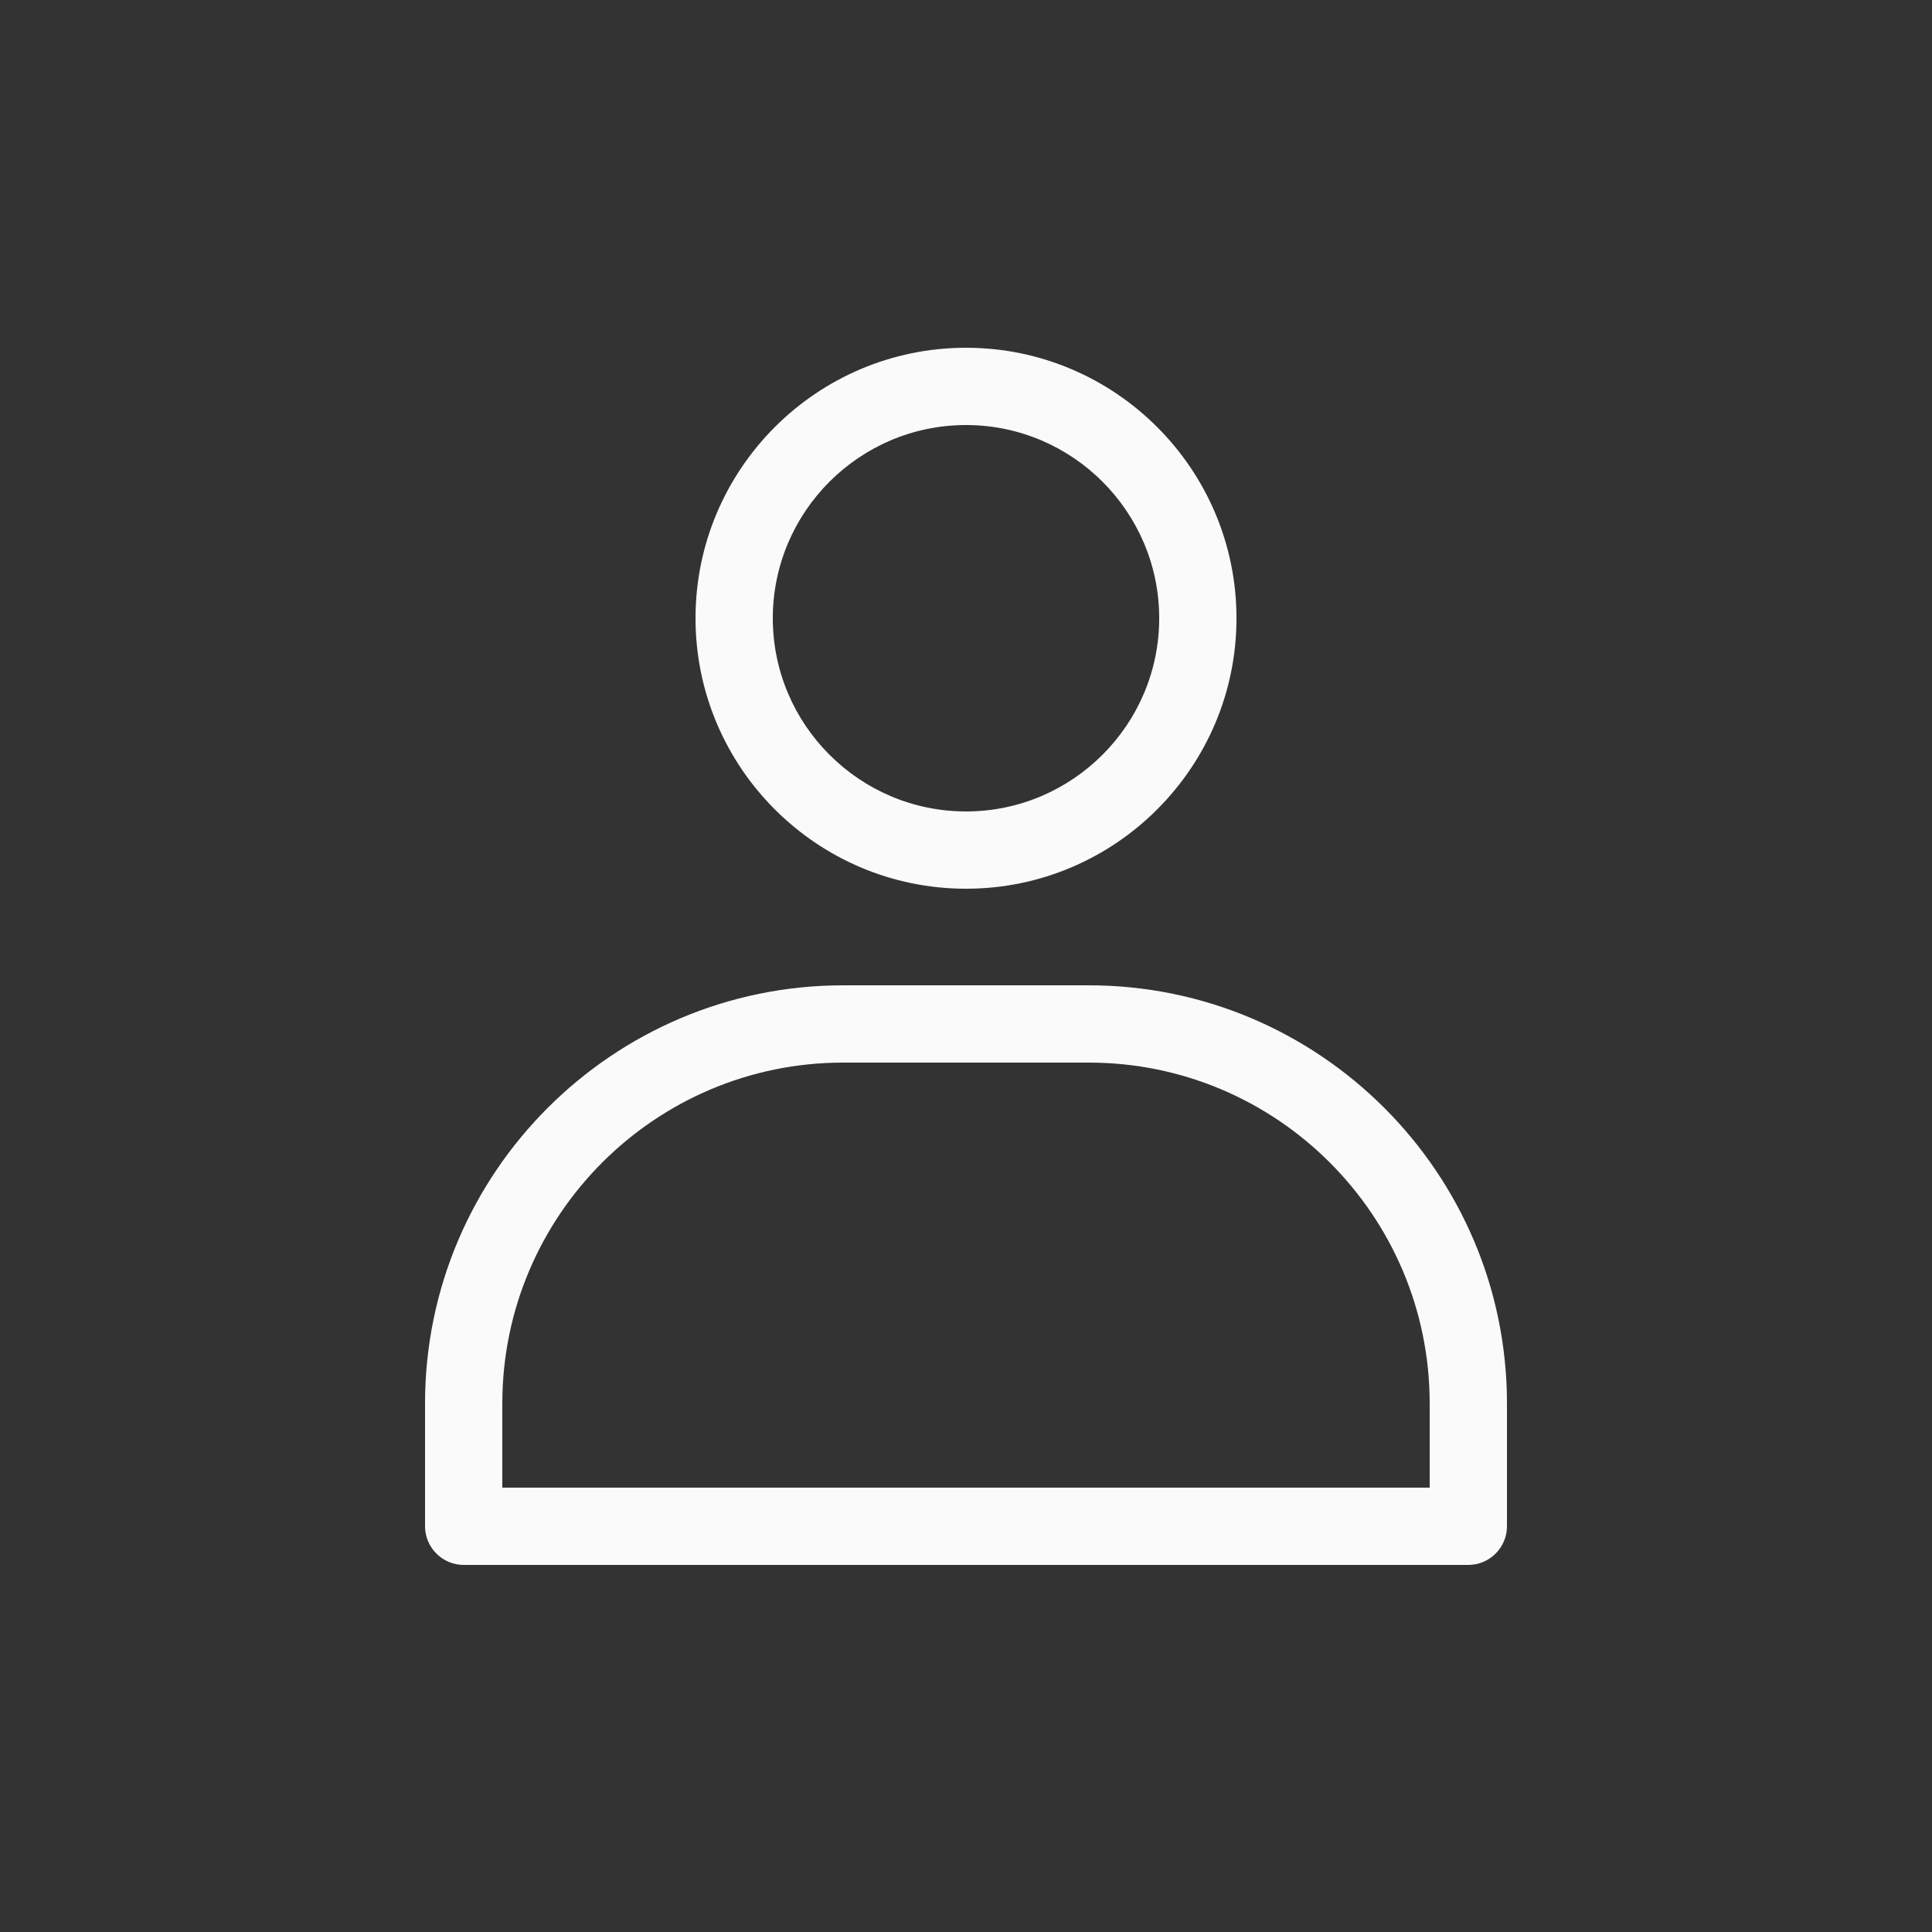
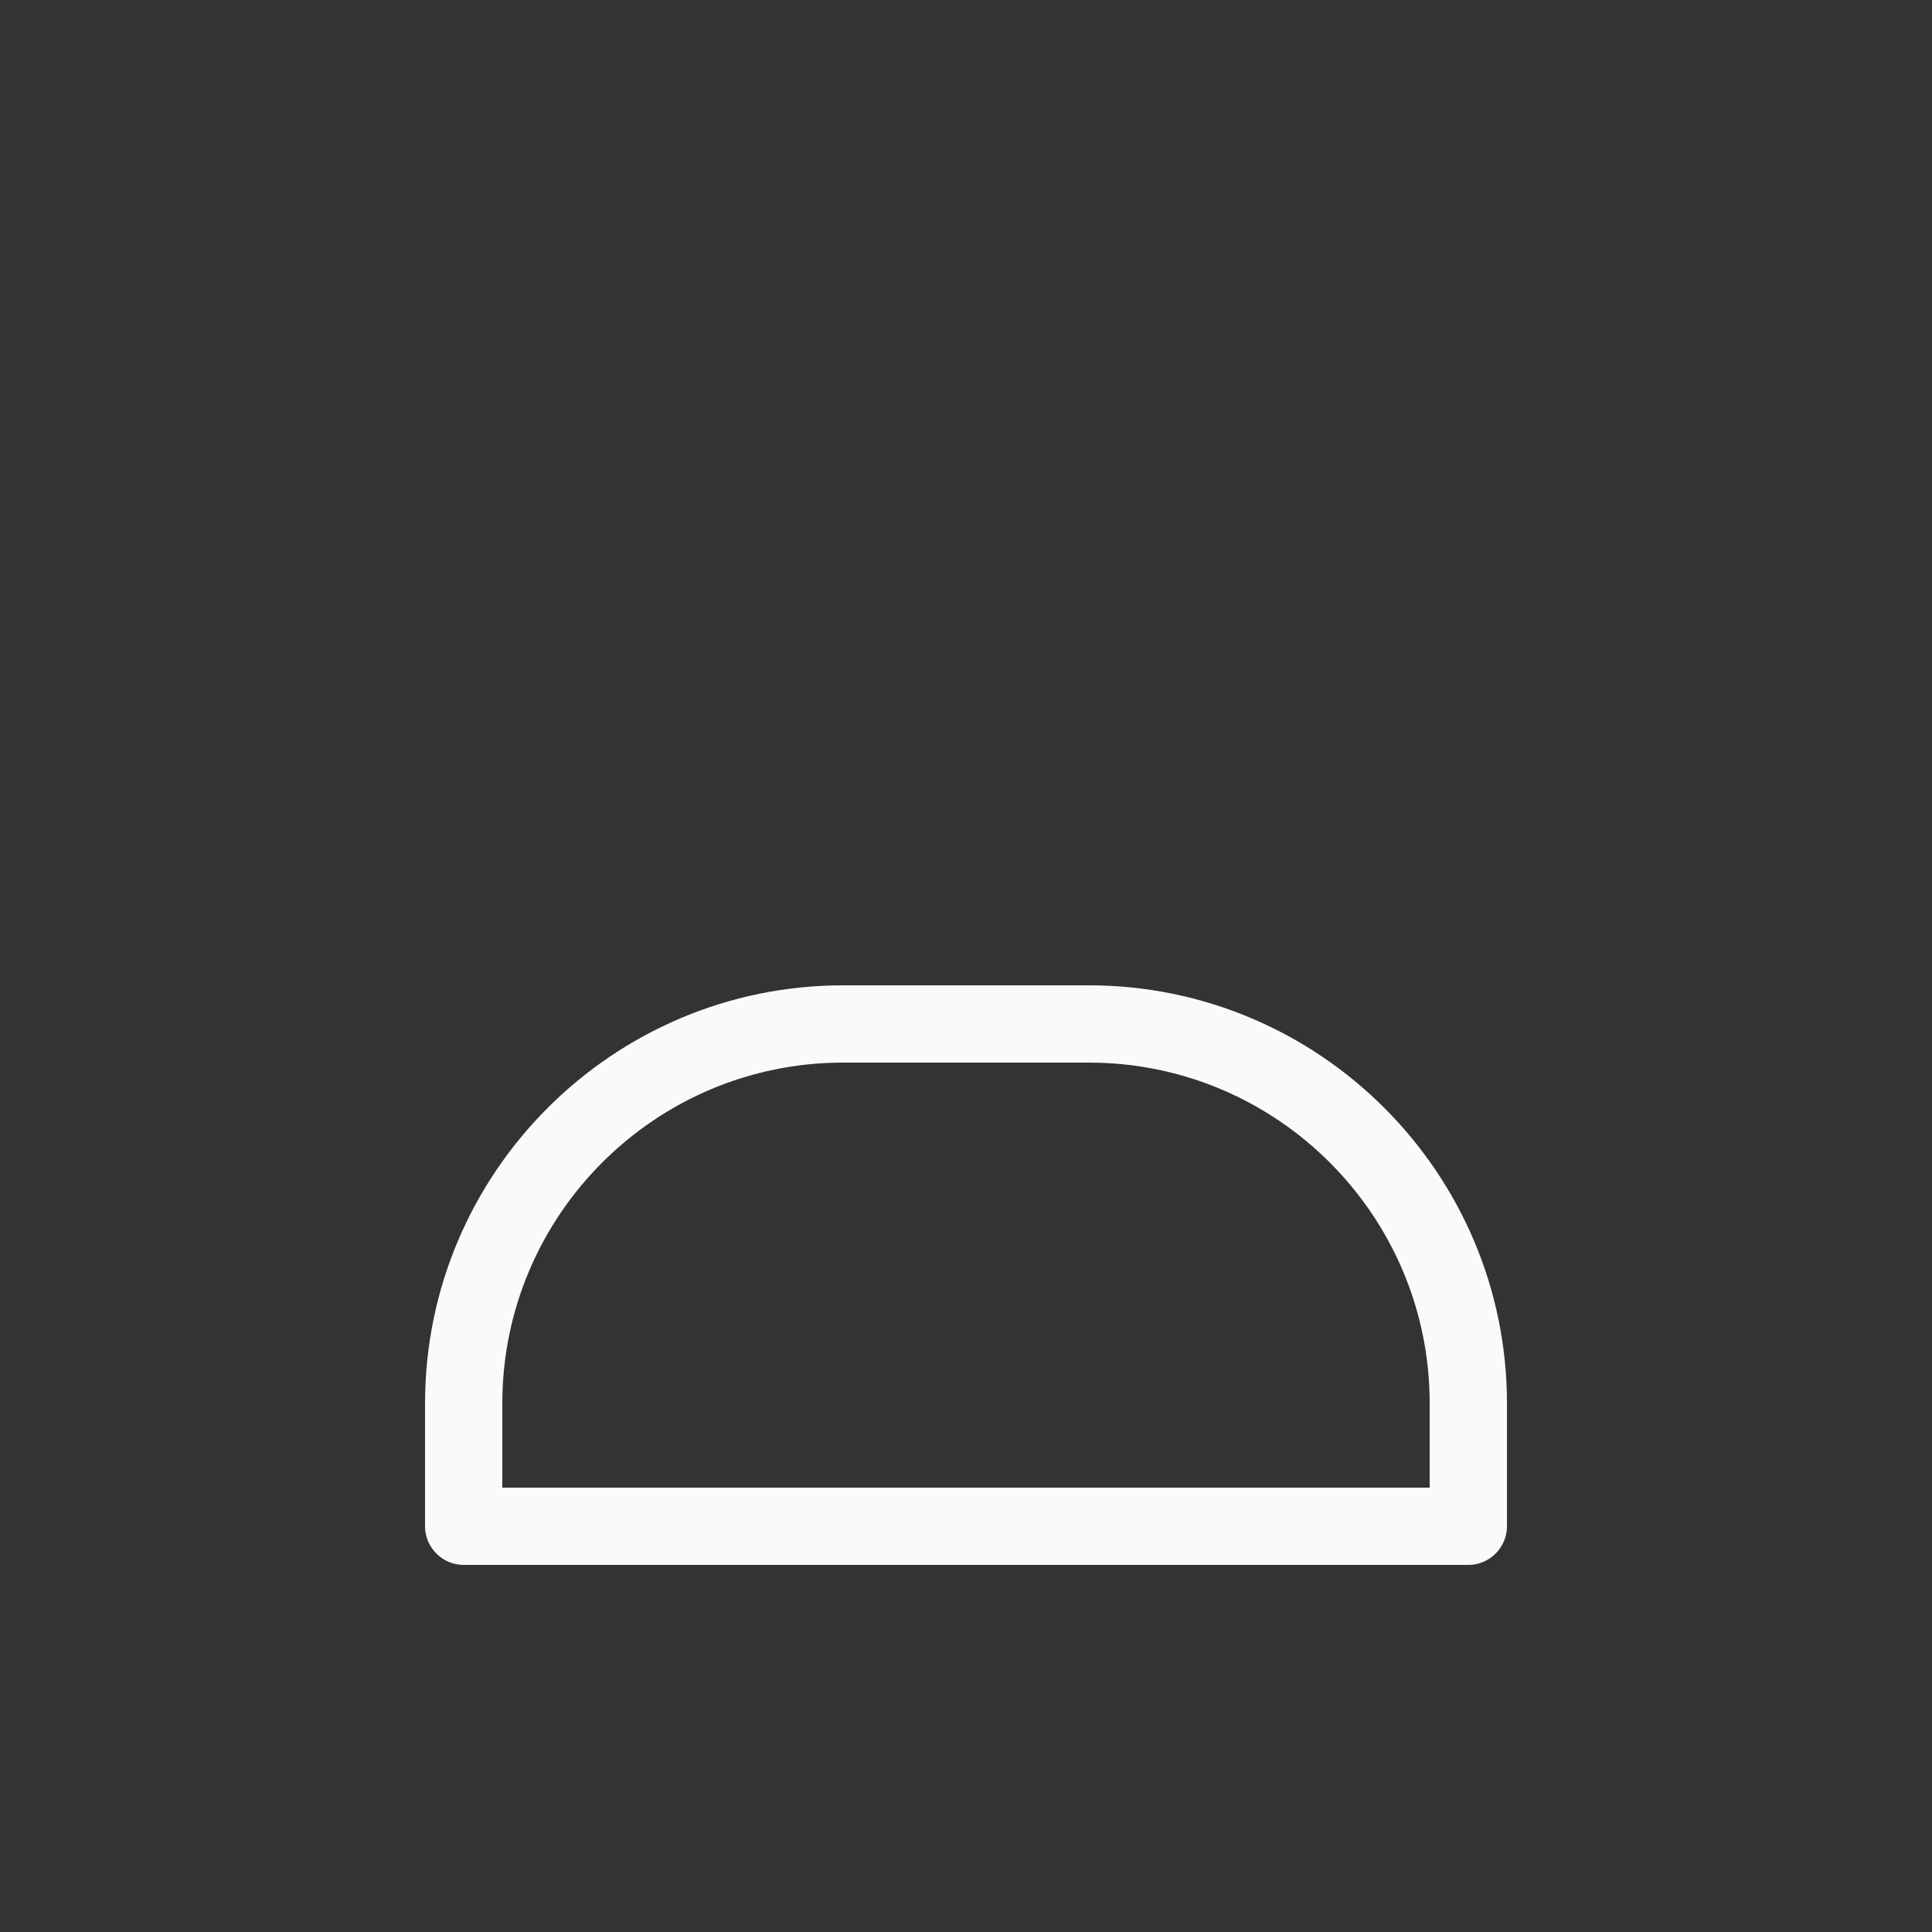
<svg xmlns="http://www.w3.org/2000/svg" fill="#fafafa" id="Layer_1" enable-background="new 0 0 100 100" height="512" viewBox="0 0 100 100" width="512">
  <rect x="0" y="0" width="100" height="100" fill="#333333" stroke="none" />
  <g>
-     <path d="m64 32c0-7.72-6.28-14-14-14s-14 6.28-14 14 6.28 14 14 14 14-6.28 14-14zm-24 0c0-5.51 4.49-10 10-10s10 4.49 10 10-4.49 10-10 10-10-4.49-10-10z" />
    <path d="m22 72.64v6.36c0 1.1.9 2 2 2h52c1.1 0 2-.9 2-2v-6.36c0-11.93-9.71-21.64-21.64-21.64h-12.72c-11.93 0-21.64 9.71-21.64 21.64zm21.64-17.64h12.72c9.73 0 17.64 7.91 17.64 17.64v4.36h-48v-4.36c0-9.73 7.91-17.64 17.64-17.64z" />
  </g>
</svg>